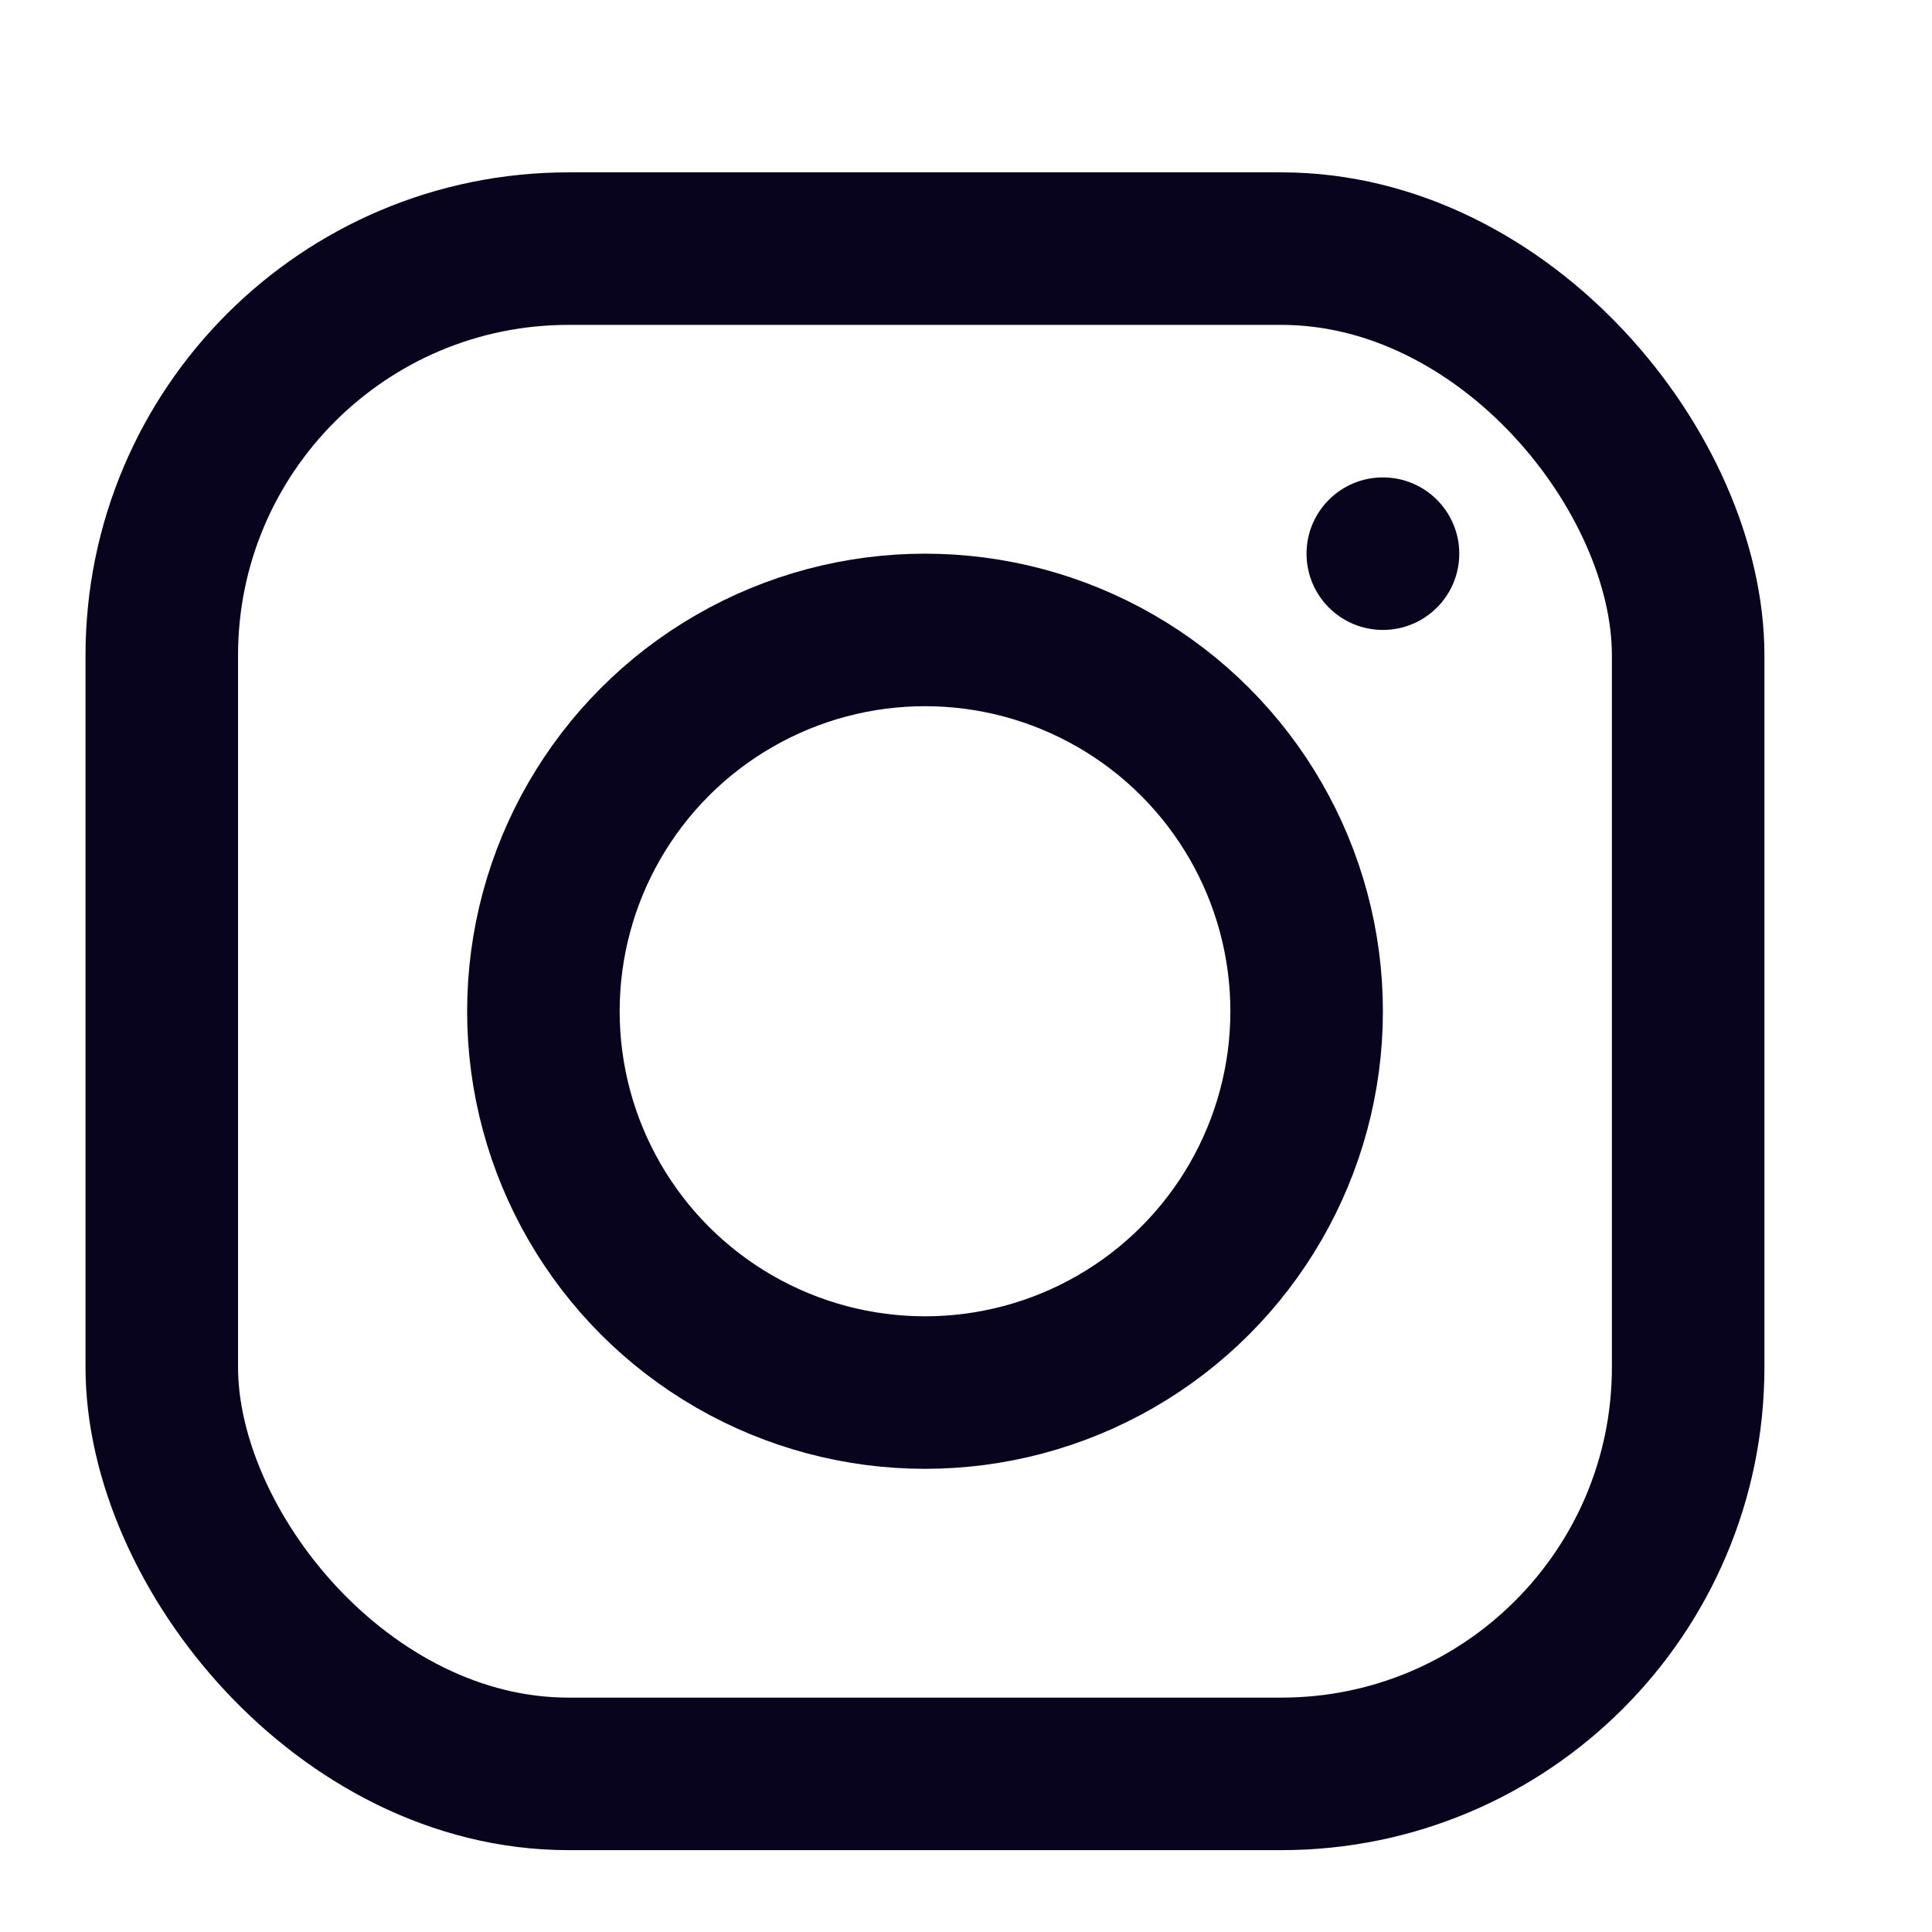
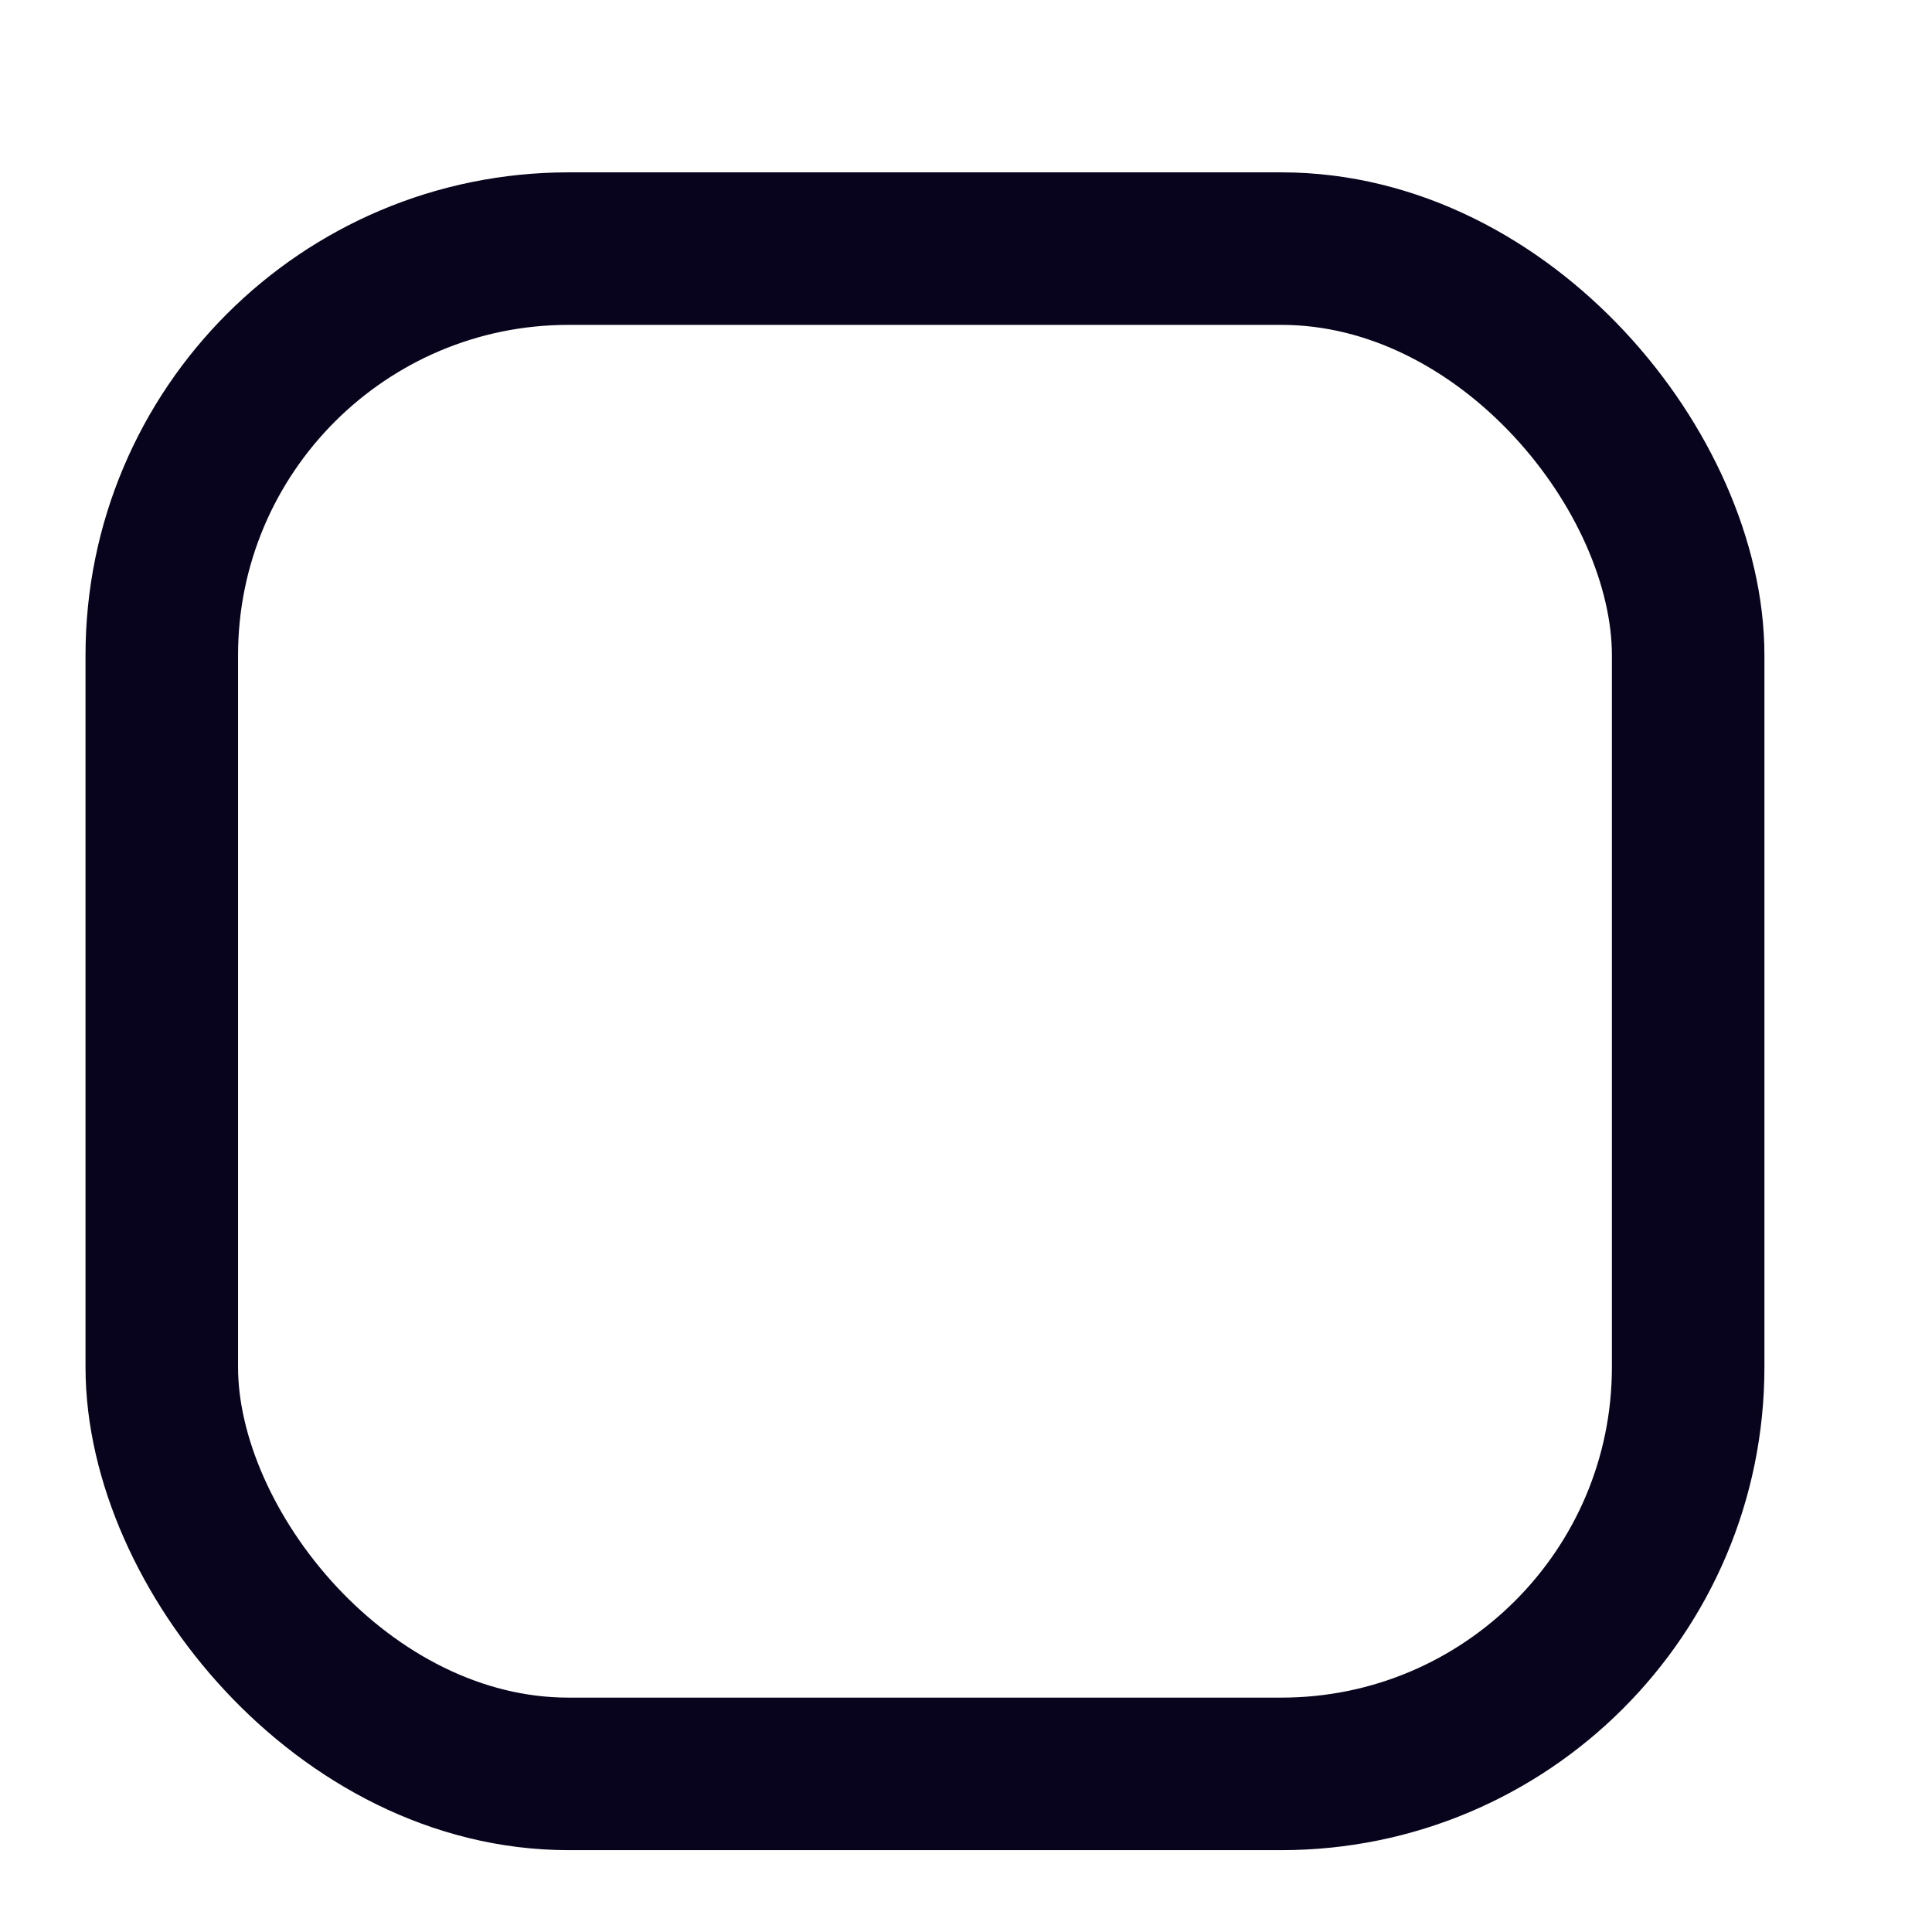
<svg xmlns="http://www.w3.org/2000/svg" width="19" height="19" viewBox="0 0 19 19" fill="none">
  <rect x="1.591" y="2.445" width="15.011" height="15" rx="4" stroke="#09041D" stroke-width="1.5" />
-   <ellipse cx="13.6" cy="5.445" rx="0.751" ry="0.75" fill="#09041D" />
-   <ellipse cx="9.097" cy="9.945" rx="3.753" ry="3.75" stroke="#09041D" stroke-width="1.5" />
</svg>